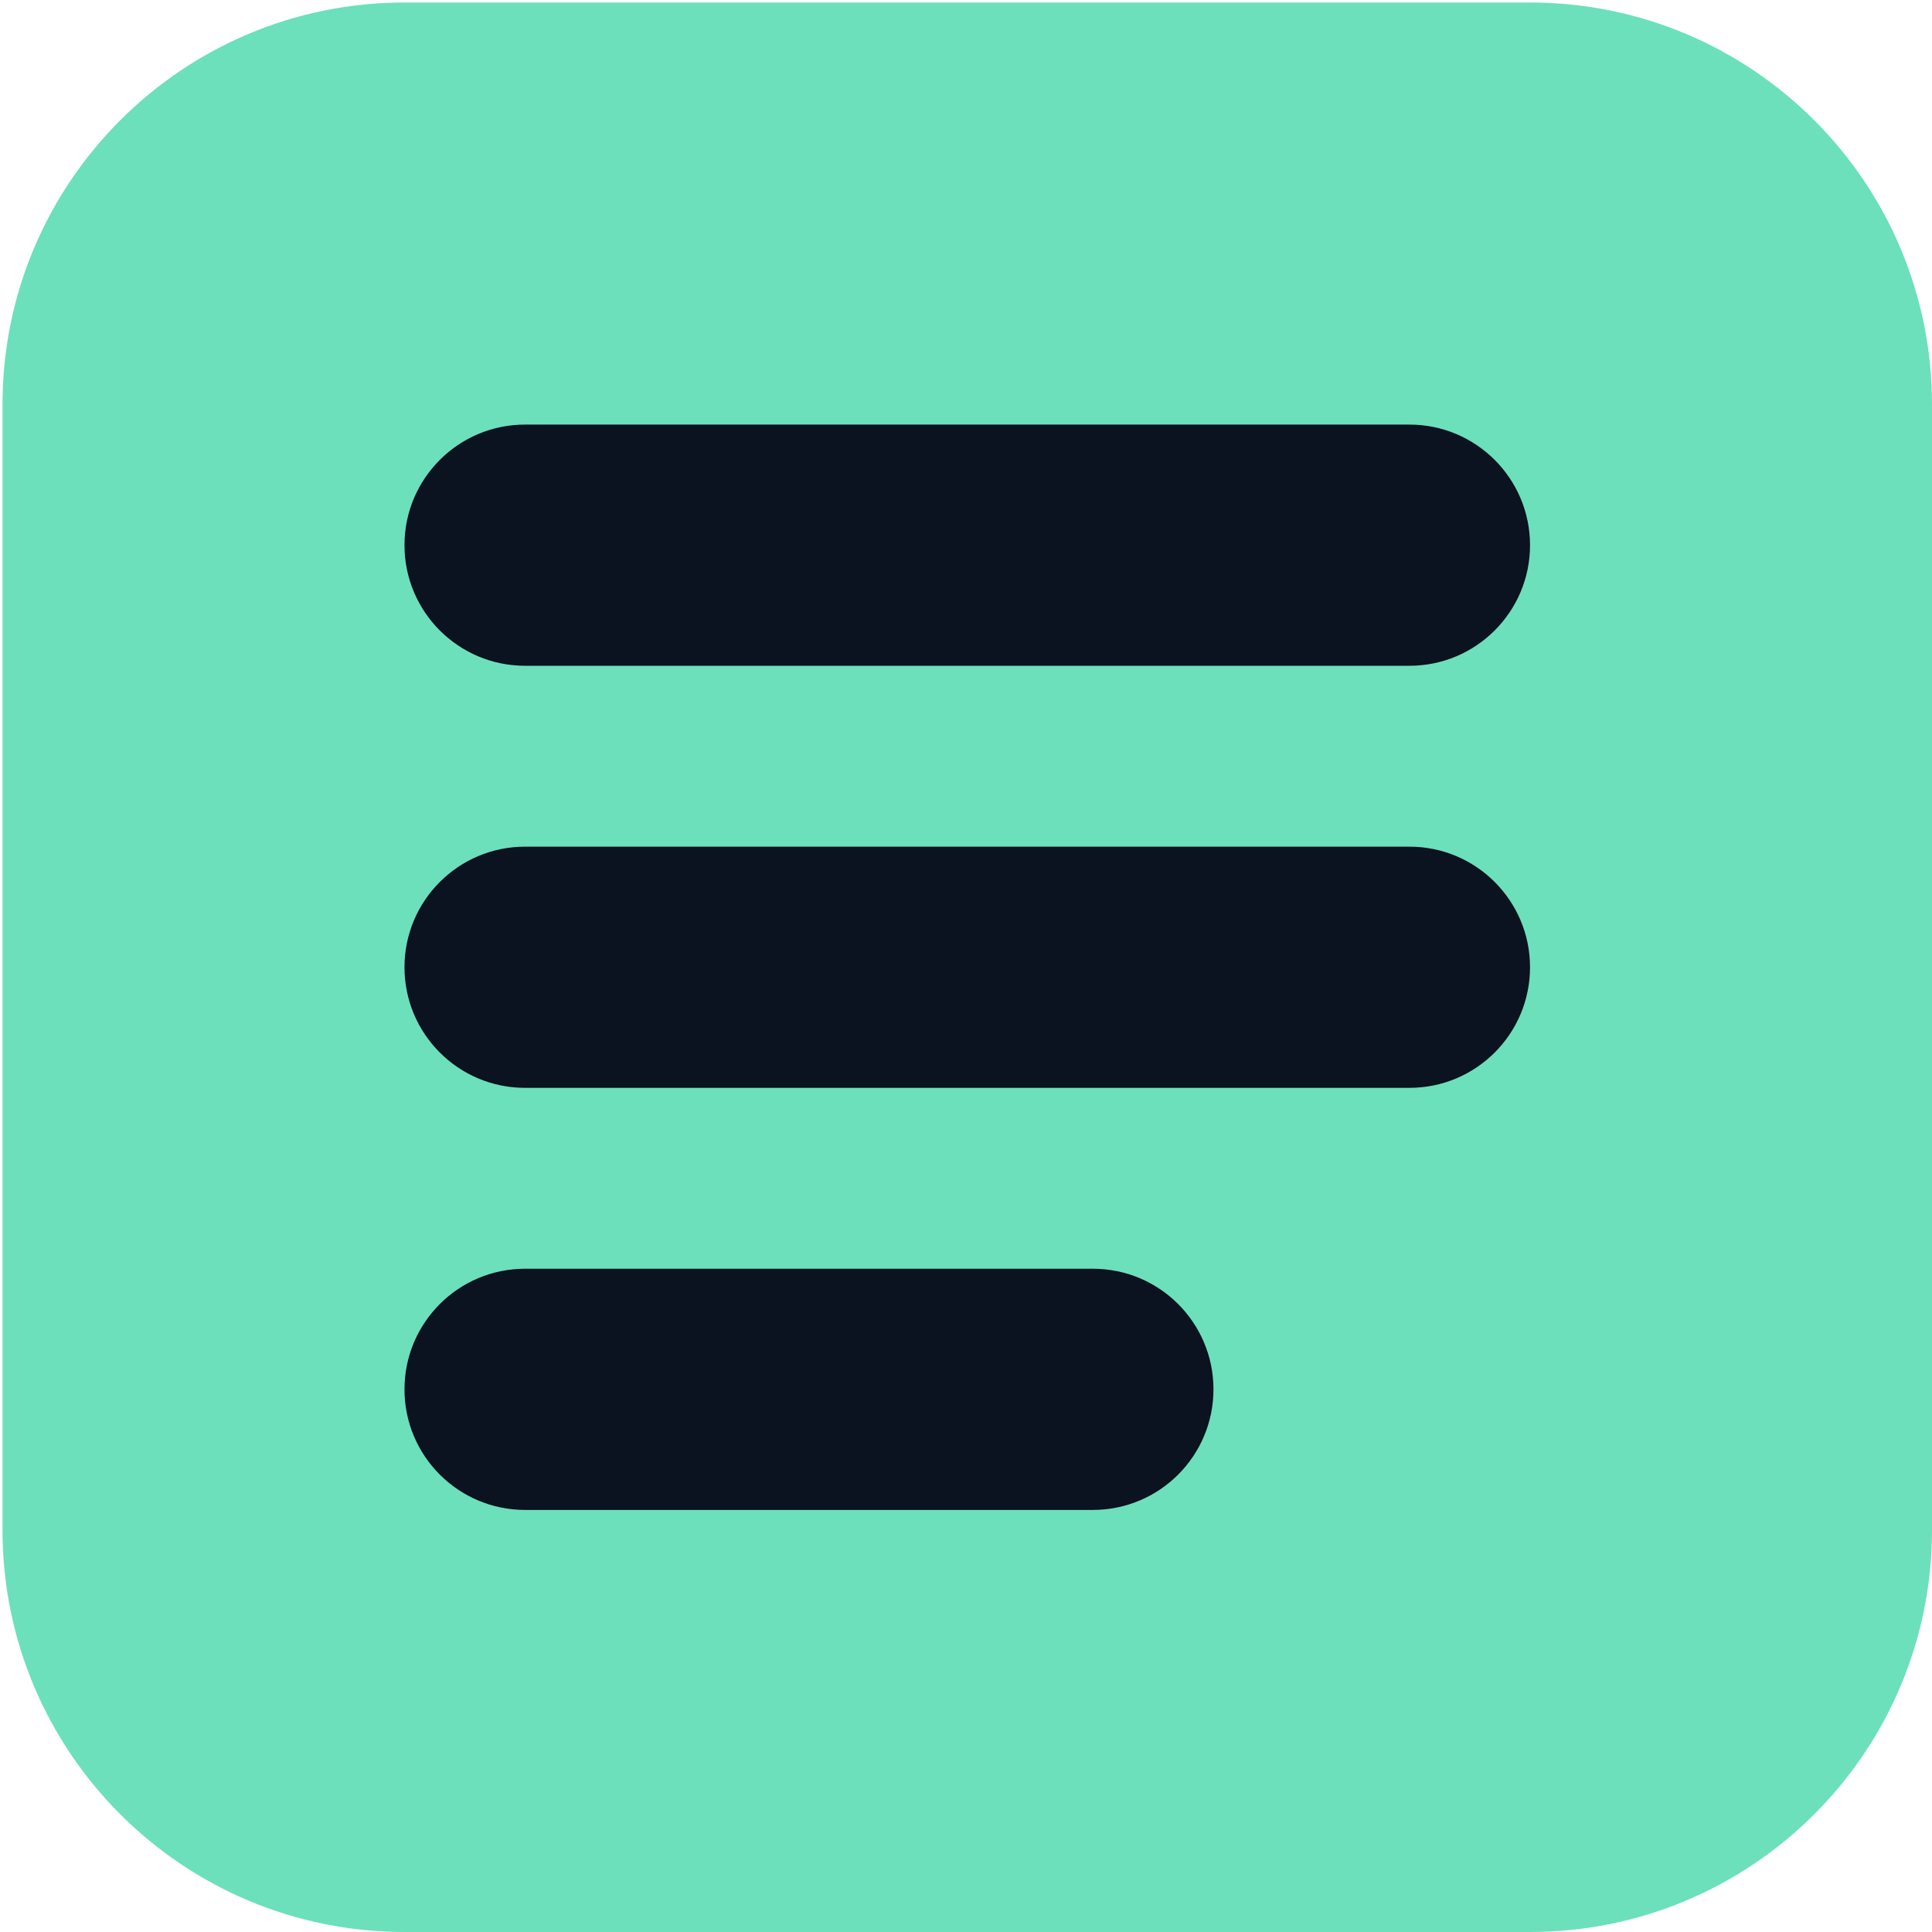
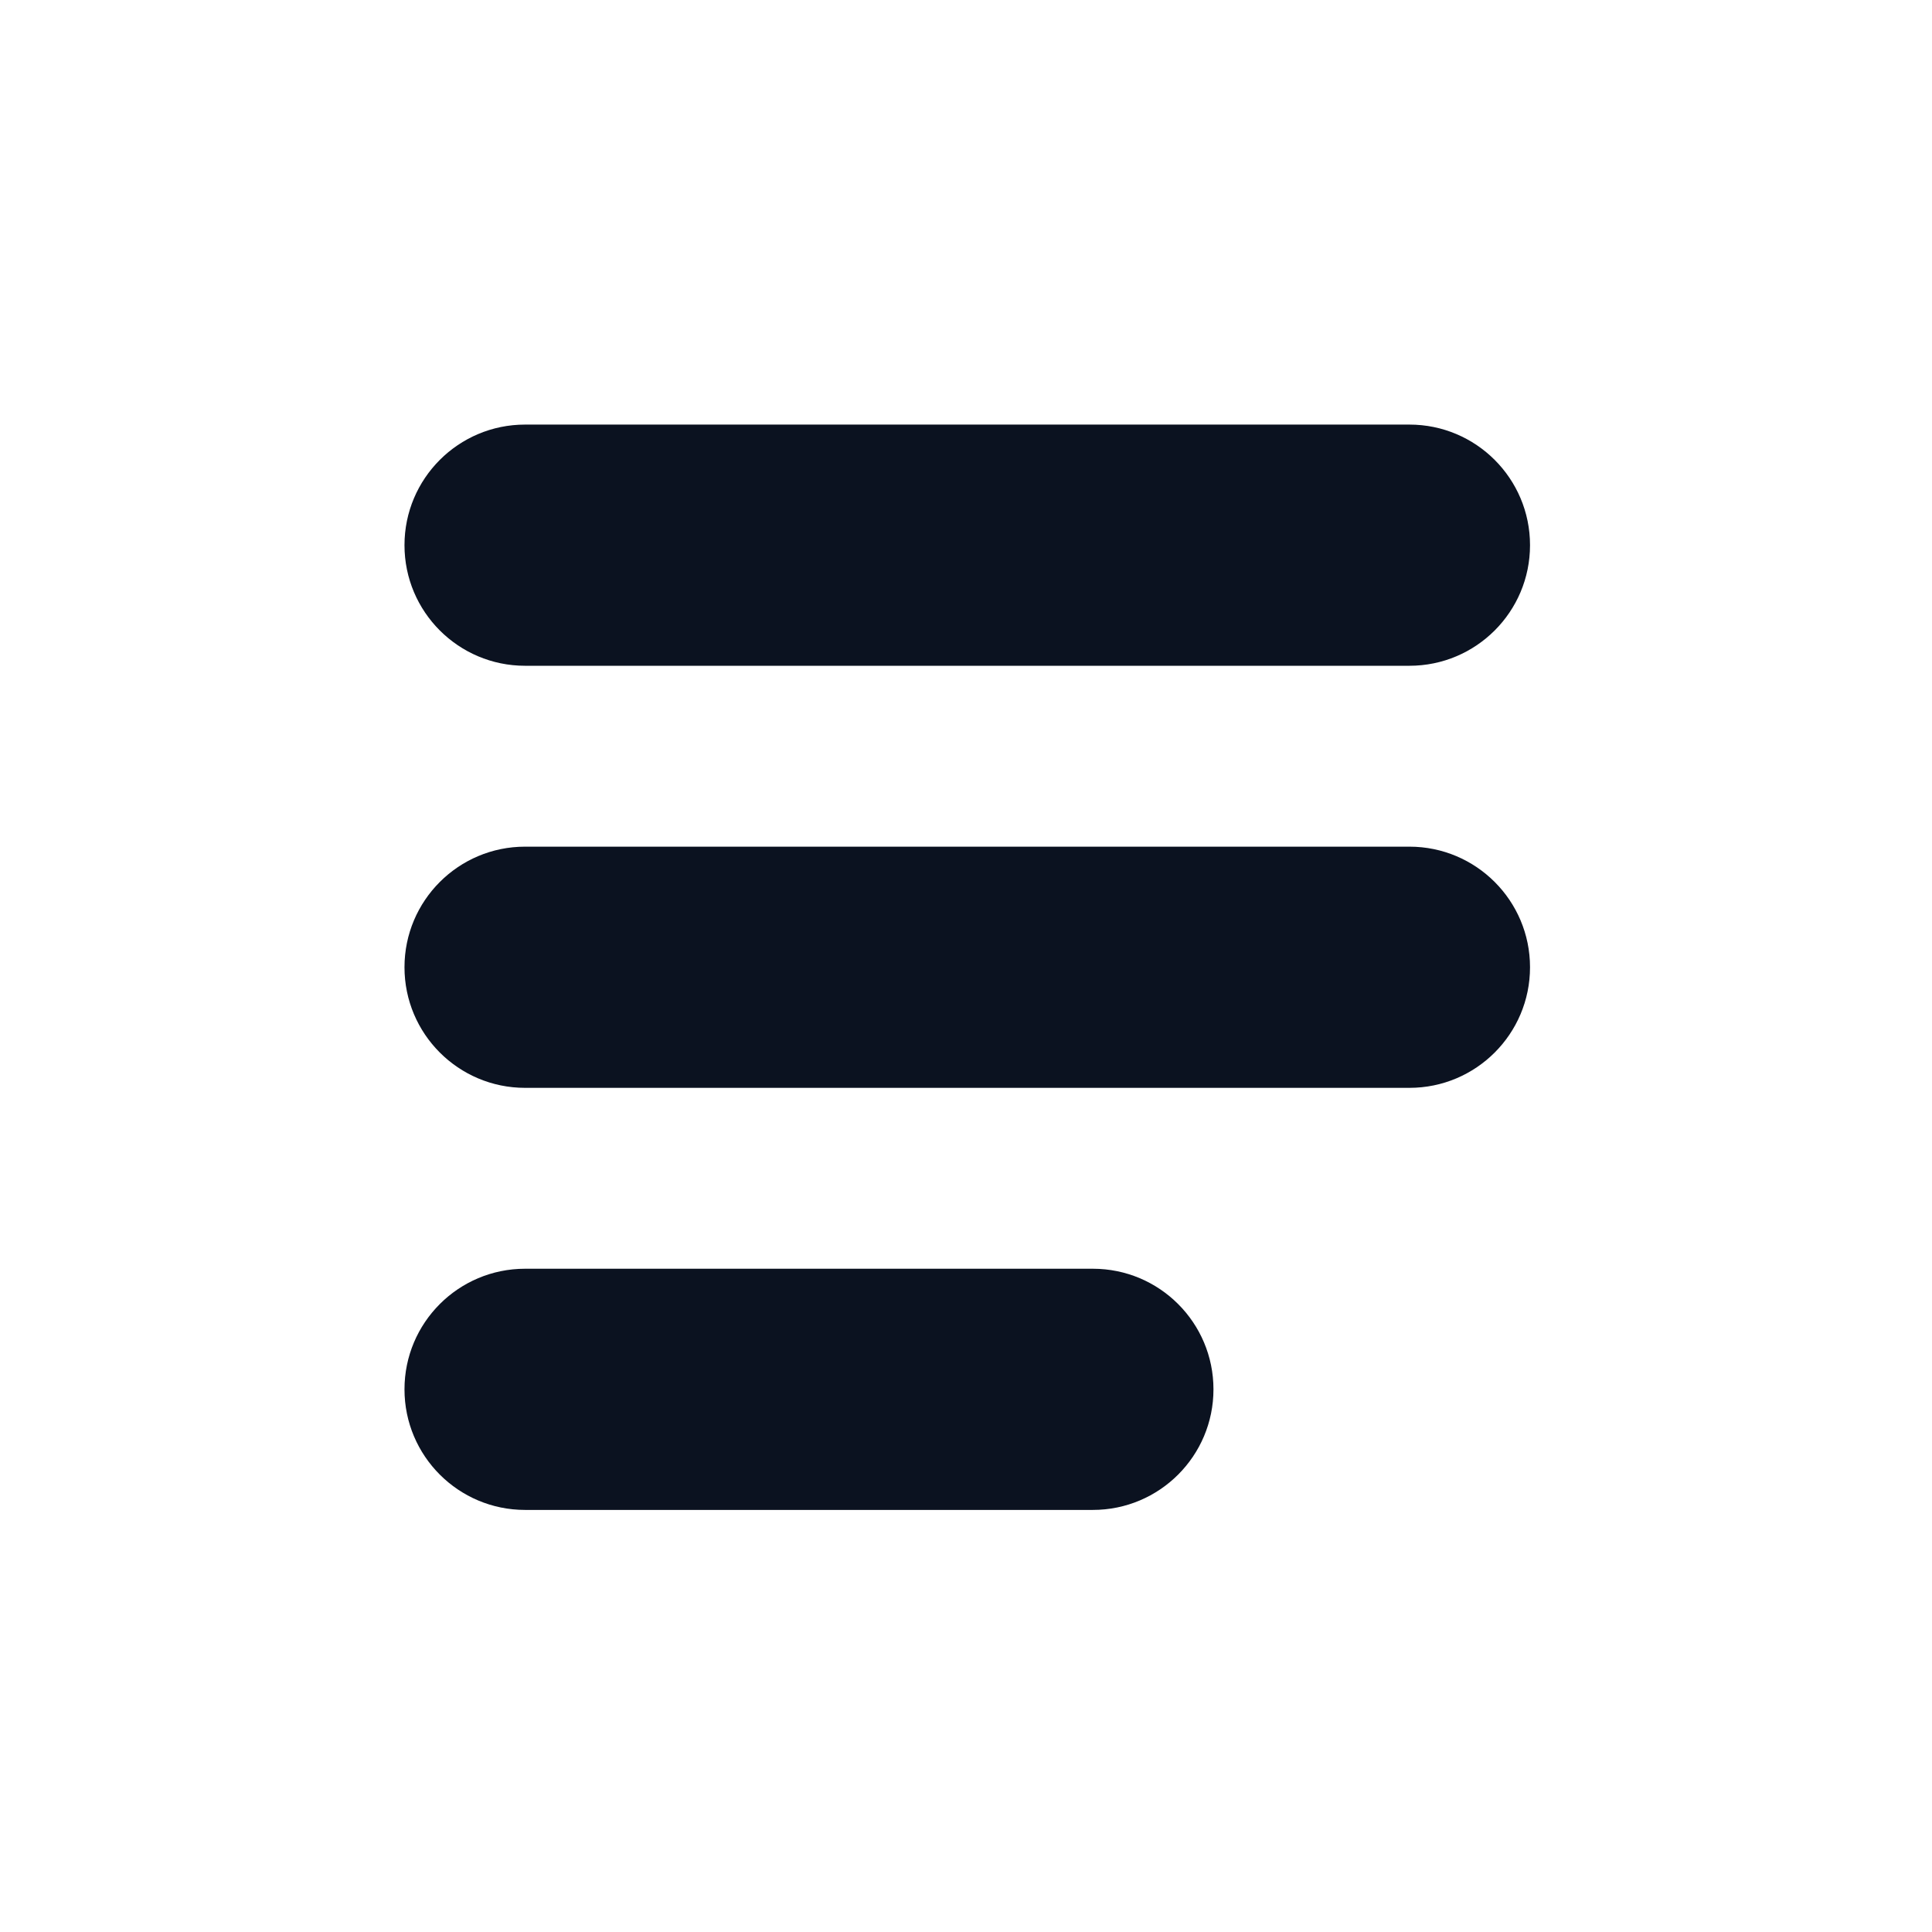
<svg xmlns="http://www.w3.org/2000/svg" version="1.2" viewBox="0 0 769 769" width="769" height="769">
  <style>
		.s0 { fill: #6ce0ba } 
		.s1 { fill: #0b1220 } 
	</style>
-   <path fill-rule="evenodd" class="s0" d="m161 1h448c88.37 0 160 71.63 160 160v448c0 88.37-71.63 160-160 160h-448c-88.37 0-160-71.63-160-160v-448c0-88.37 71.63-160 160-160z" />
  <path fill-rule="evenodd" class="s1" d="m209 169h352c26.51 0 48 21.49 48 48 0 26.51-21.49 48-48 48h-352c-26.51 0-48-21.49-48-48 0-26.51 21.49-48 48-48z" />
  <path fill-rule="evenodd" class="s1" d="m209 337h352c26.51 0 48 21.49 48 48 0 26.51-21.49 48-48 48h-352c-26.51 0-48-21.49-48-48 0-26.51 21.49-48 48-48z" />
  <path fill-rule="evenodd" class="s1" d="m209 505h226c26.51 0 48 21.49 48 48 0 26.51-21.49 48-48 48h-226c-26.51 0-48-21.49-48-48 0-26.51 21.49-48 48-48z" />
</svg>